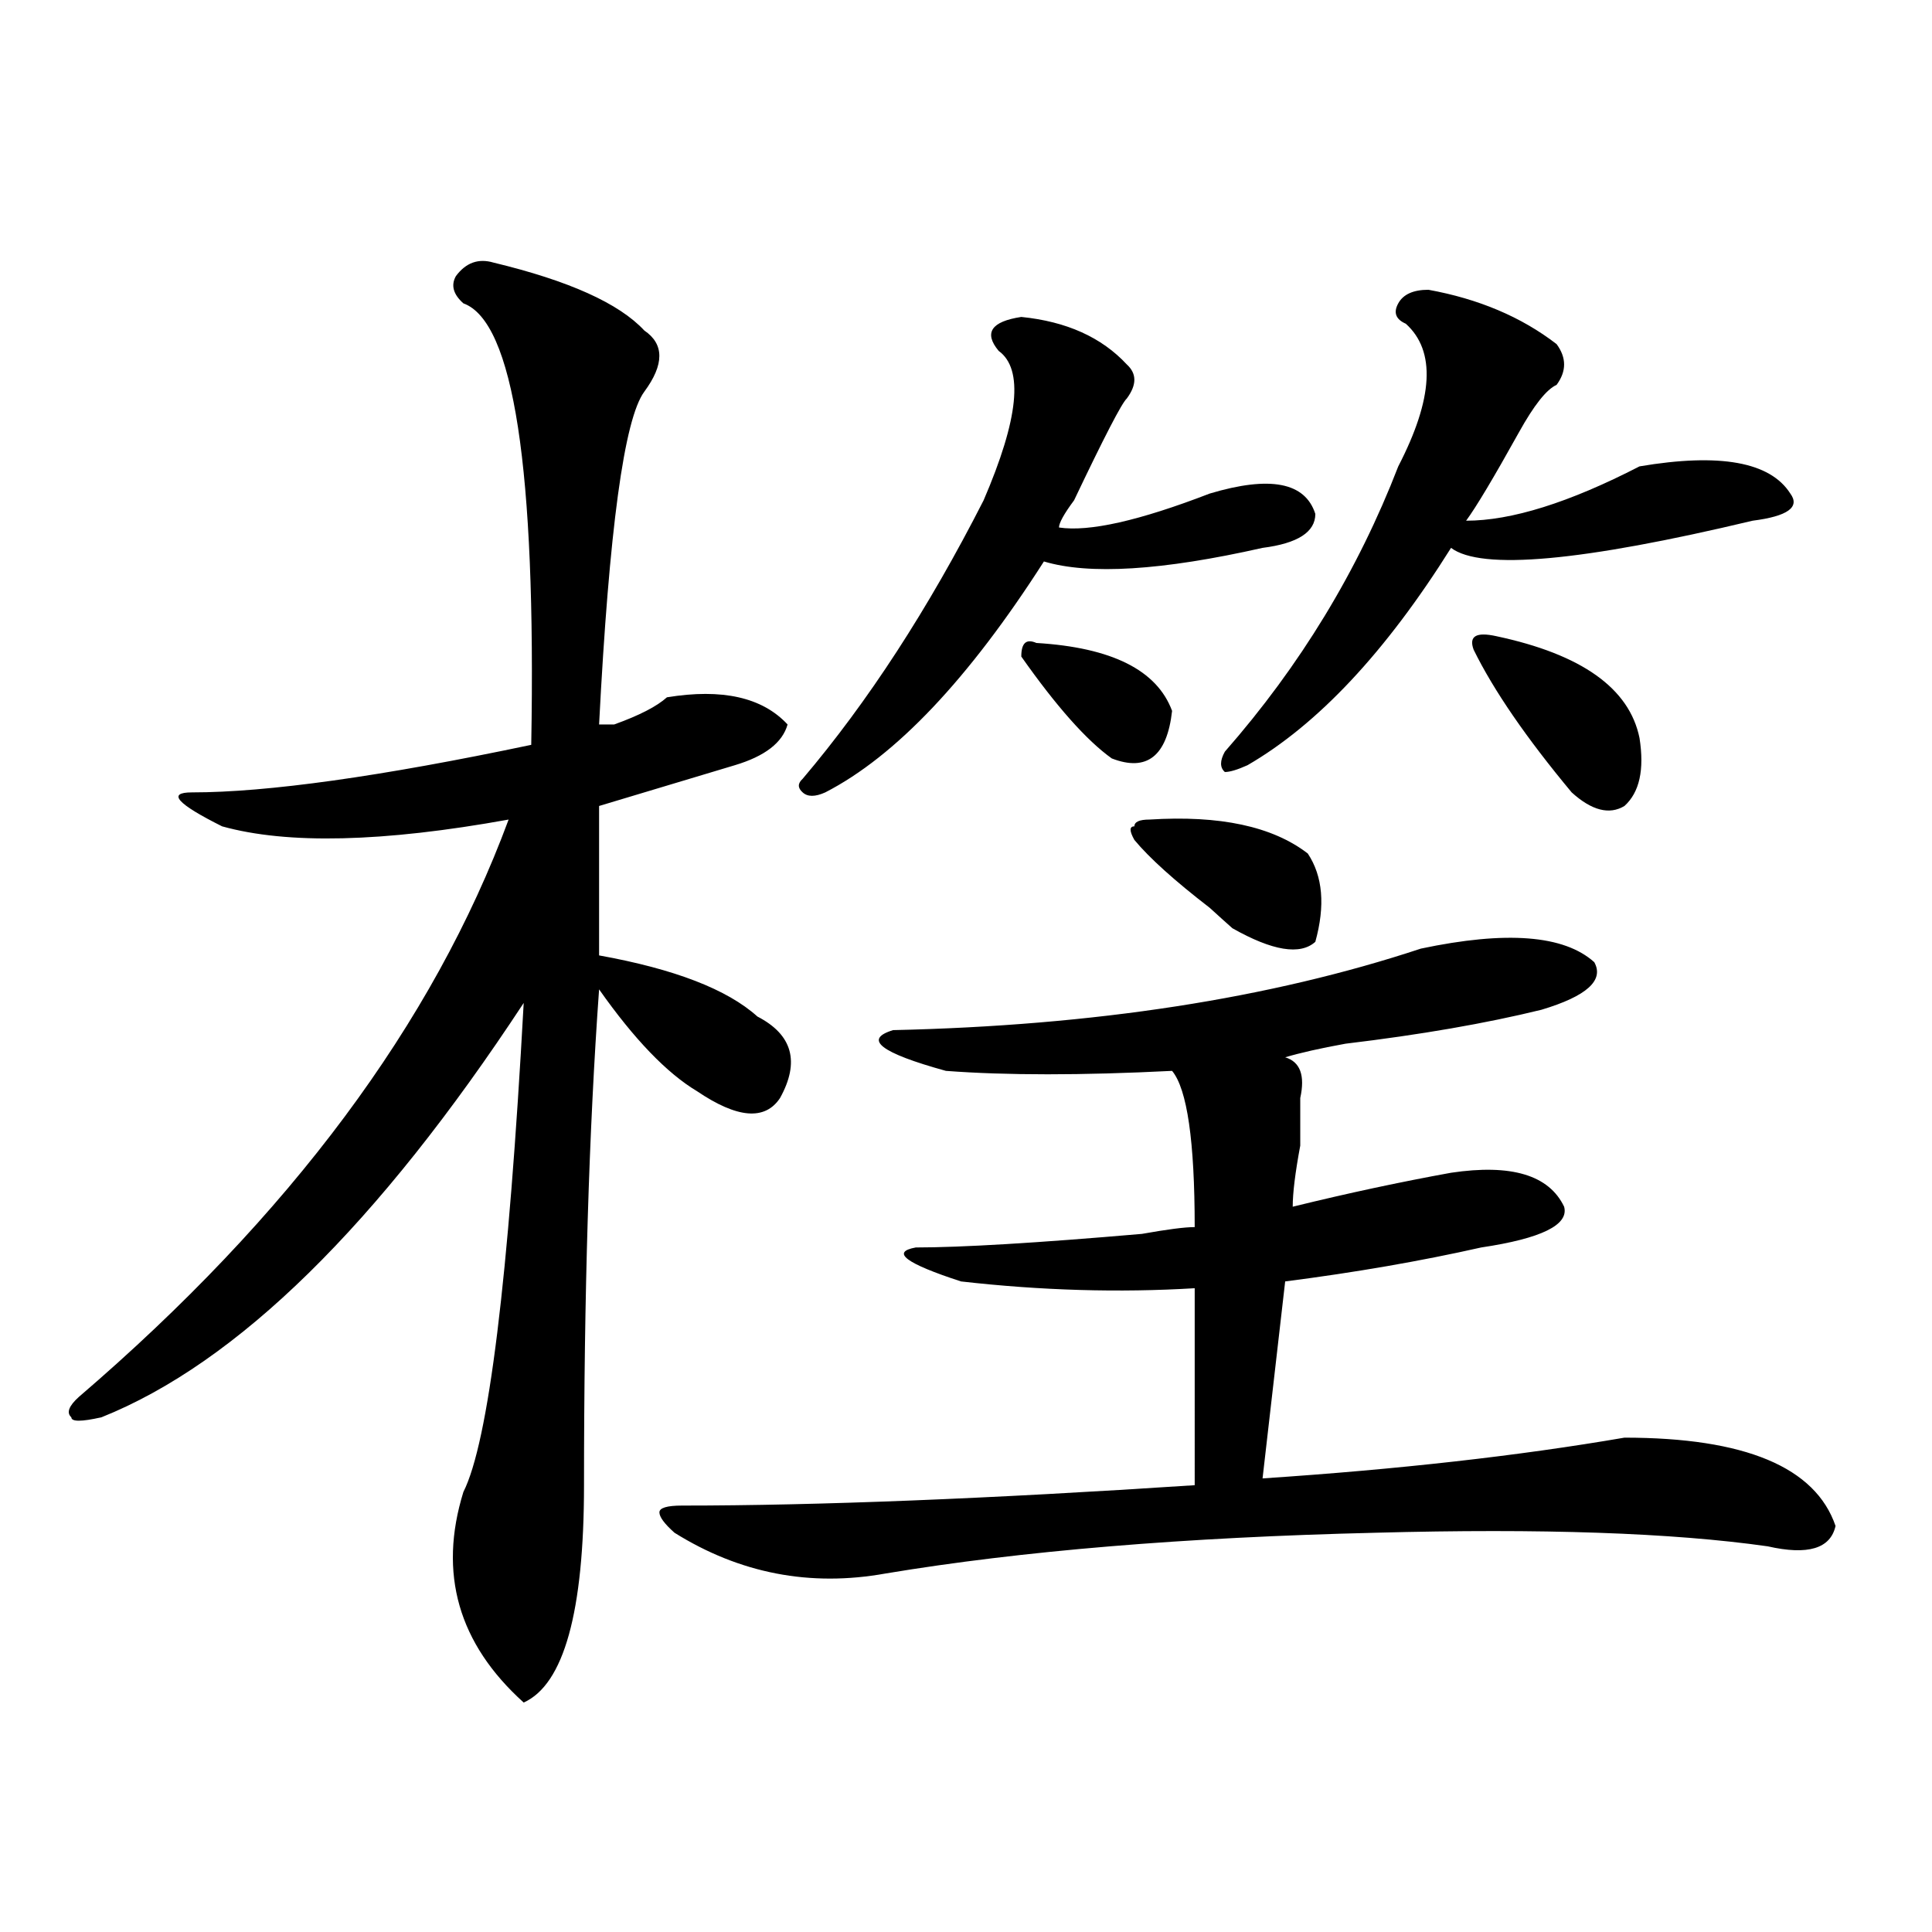
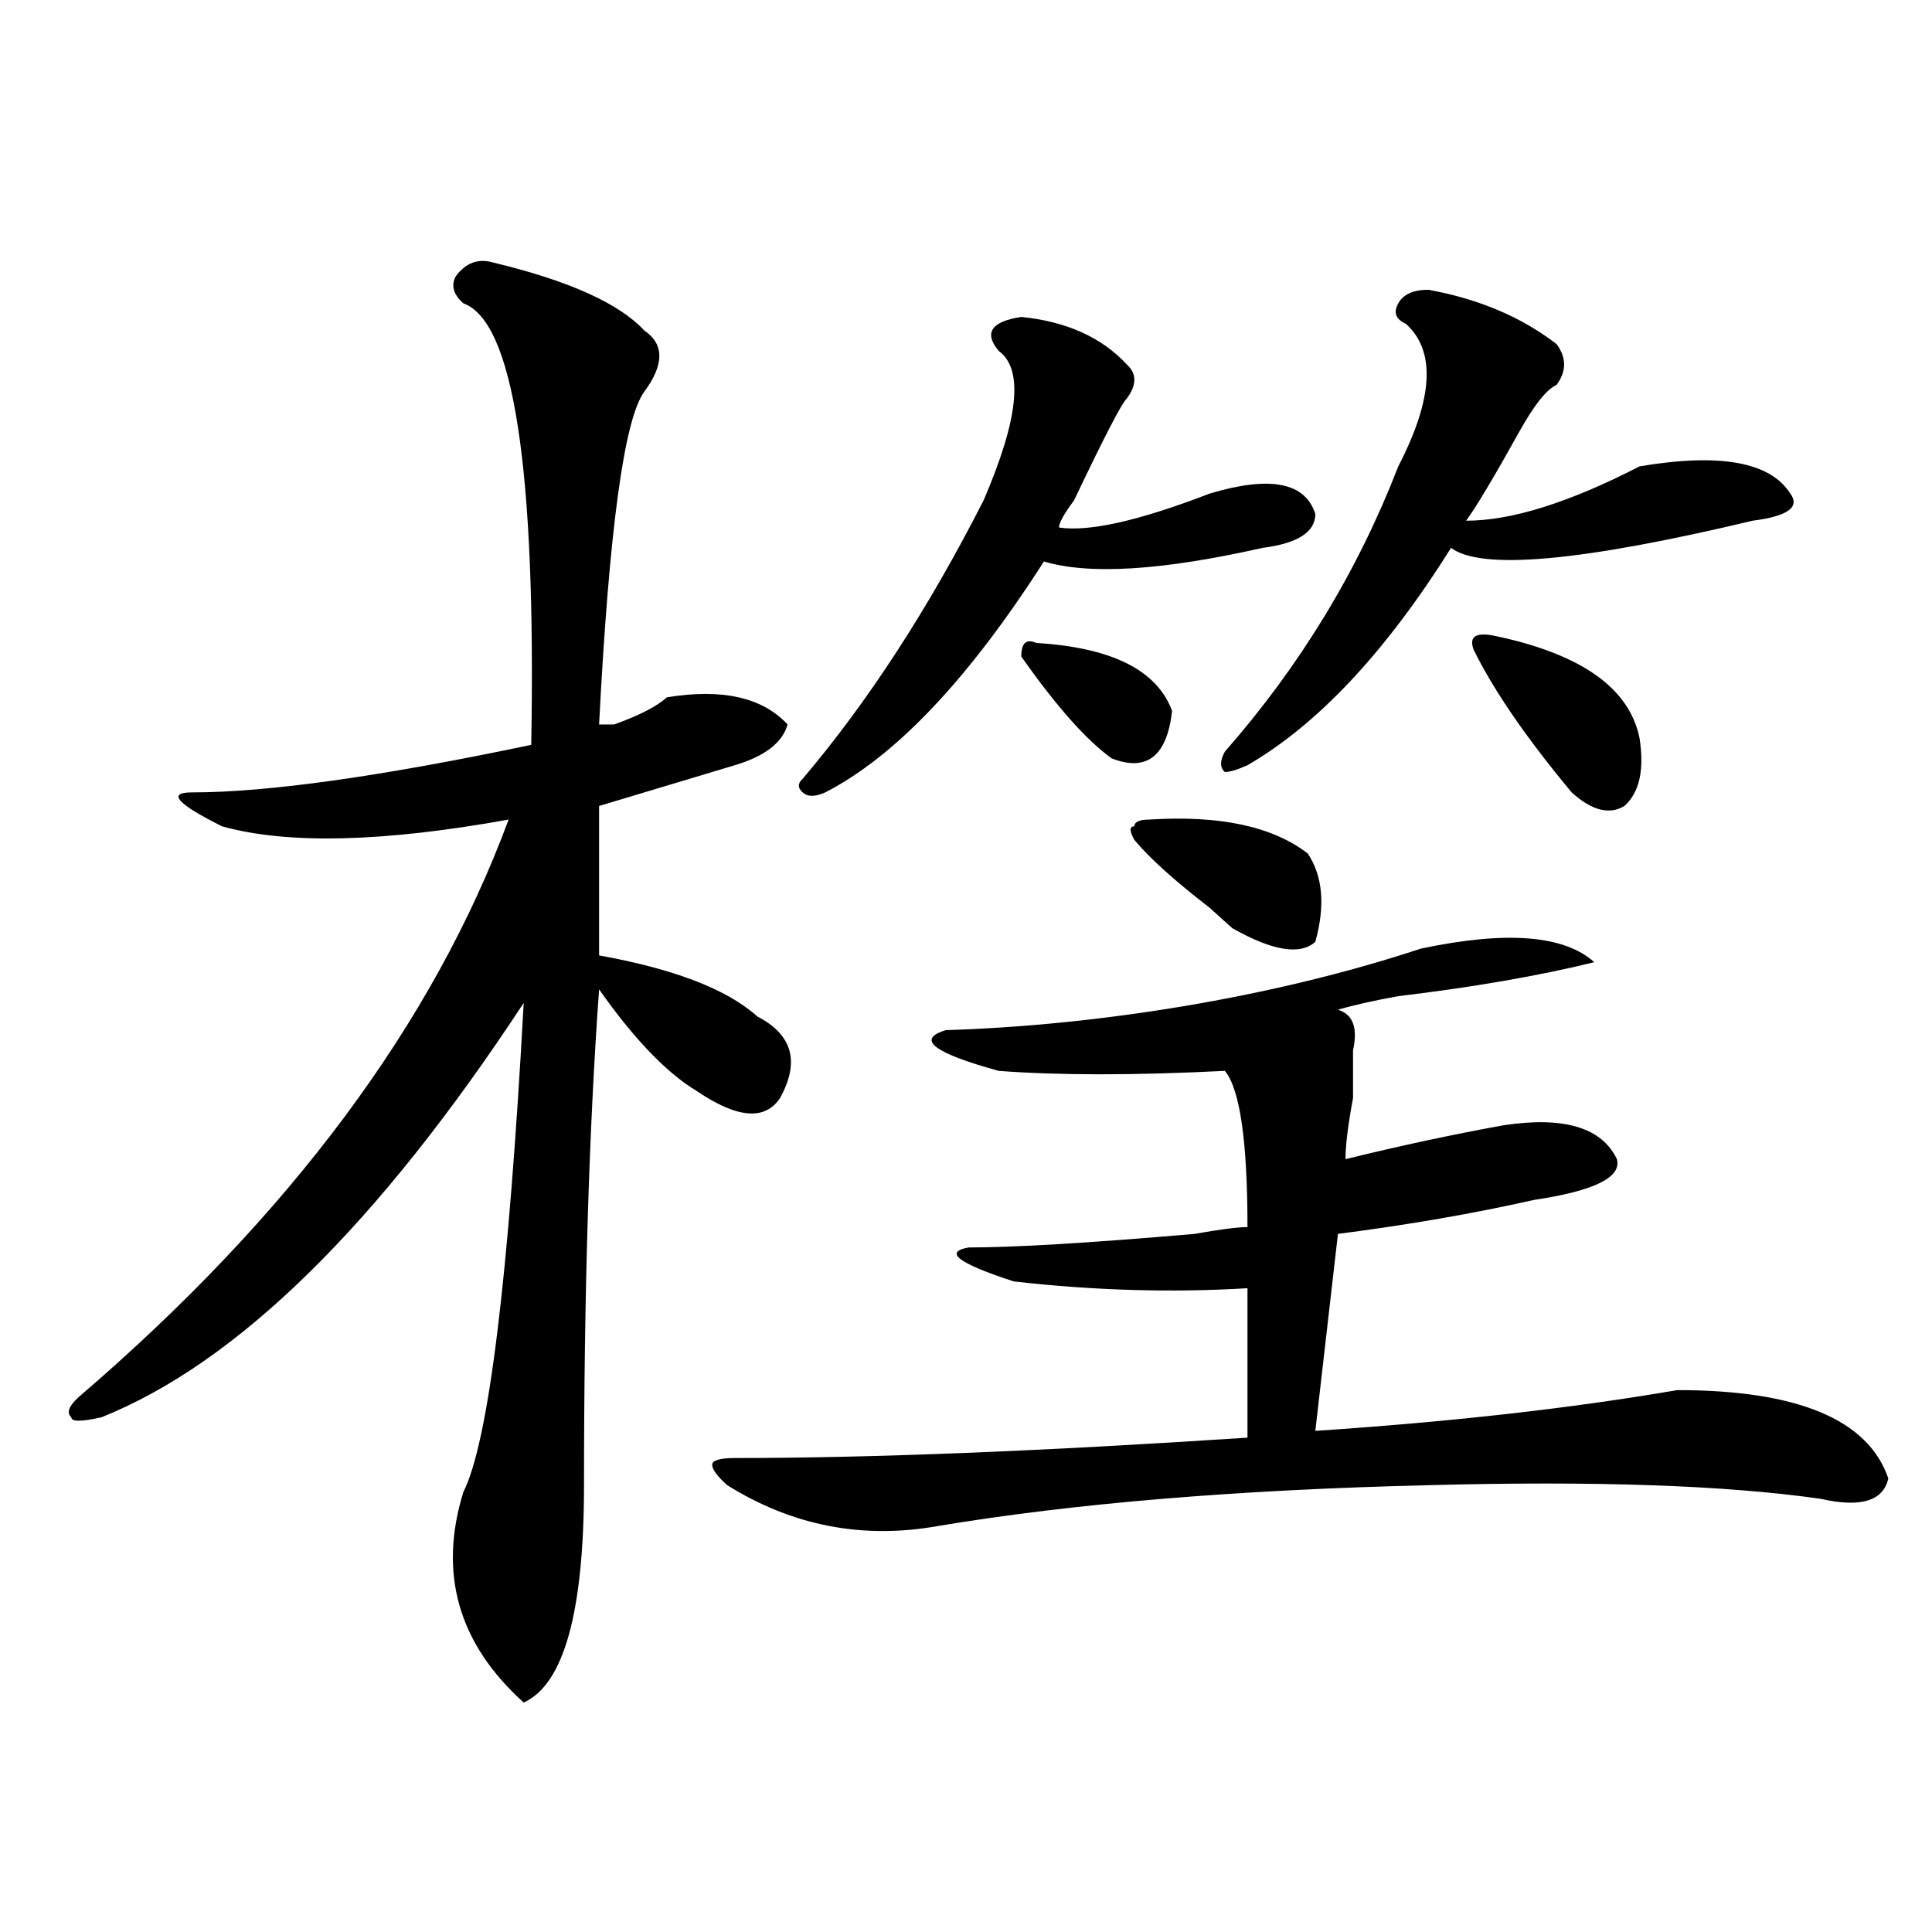
<svg xmlns="http://www.w3.org/2000/svg" version="1.1" id="图层_1" x="0px" y="0px" width="1000px" height="1000px" viewBox="0 0 1000 1000" enable-background="new 0 0 1000 1000" xml:space="preserve">
-   <path d="M255.457,135.922c39.023,9.393,64.998,21.094,78.047,35.156c10.365,7.031,10.365,17.578,0,31.641  c-10.427,14.063-18.231,71.521-23.414,172.266h7.805c12.987-4.669,22.072-9.338,27.316-14.063c28.597-4.669,49.389,0,62.438,14.063  c-2.622,9.393-11.707,16.425-27.316,21.094c-23.414,7.031-46.828,14.063-70.242,21.094v77.344  c39.023,7.031,66.34,17.578,81.949,31.641c18.17,9.393,22.072,23.456,11.707,42.188c-7.805,11.755-22.134,10.547-42.926-3.516  c-15.609-9.338-32.561-26.917-50.73-52.734c-5.244,72.675-7.805,158.203-7.805,256.641c0,65.588-10.427,103.107-31.219,112.5  c-33.841-30.487-44.268-66.797-31.219-108.984c12.987-25.763,23.414-110.138,31.219-253.125  C195.58,633.987,122.777,705.453,52.535,733.578c-10.427,2.362-15.609,2.362-15.609,0c-2.622-2.307-1.342-5.823,3.902-10.547  c109.266-93.713,183.41-193.359,222.434-298.828c-65.06,11.755-114.51,12.909-148.289,3.516  c-23.414-11.7-28.658-17.578-15.609-17.578c39.023,0,97.559-8.185,175.605-24.609c2.561-142.932-9.146-219.122-35.121-228.516  c-5.244-4.669-6.524-9.338-3.902-14.063C241.128,135.922,247.652,133.615,255.457,135.922z M735.445,491  c44.206-9.338,74.145-7.031,89.754,7.031c5.183,9.393-3.902,17.578-27.316,24.609c-28.658,7.031-62.438,12.909-101.461,17.578  c-13.049,2.362-23.414,4.724-31.219,7.031c7.805,2.362,10.365,9.393,7.805,21.094c0,4.724,0,12.909,0,24.609  c-2.622,14.063-3.902,24.609-3.902,31.641c28.597-7.031,55.913-12.854,81.949-17.578c31.219-4.669,50.73,1.208,58.535,17.578  c2.561,9.393-11.707,16.425-42.926,21.094c-31.219,7.031-65.06,12.909-101.461,17.578l-11.707,101.953  c70.242-4.669,132.68-11.7,187.313-21.094c62.438,0,98.839,15.271,109.266,45.703c-2.622,11.755-14.329,15.271-35.121,10.547  c-49.45-7.031-117.07-9.338-202.922-7.031c-98.9,2.362-183.41,9.393-253.652,21.094c-39.023,7.031-75.486,0-109.266-21.094  c-5.244-4.669-7.805-8.185-7.805-10.547c0-2.307,3.902-3.516,11.707-3.516c70.242,0,158.654-3.516,265.359-10.547V666.781  c-39.023,2.362-79.389,1.208-120.973-3.516c-28.658-9.338-36.463-15.216-23.414-17.578c23.414,0,62.438-2.307,117.07-7.031  c12.987-2.307,22.072-3.516,27.316-3.516c0-44.495-3.902-71.466-11.707-80.859c-46.828,2.362-85.852,2.362-117.07,0  c-33.841-9.338-42.926-16.37-27.316-21.094C566.303,530.88,657.398,516.818,735.445,491z M528.621,164.047  c23.414,2.362,41.584,10.547,54.633,24.609c5.183,4.724,5.183,10.547,0,17.578c-2.622,2.362-11.707,19.94-27.316,52.734  c-5.244,7.031-7.805,11.755-7.805,14.063c15.609,2.362,41.584-3.516,78.047-17.578c31.219-9.338,49.389-5.823,54.633,10.547  c0,9.393-9.146,15.271-27.316,17.578c-52.072,11.755-89.754,14.063-113.168,7.031c-39.023,60.974-76.767,100.8-113.168,119.531  c-5.244,2.362-9.146,2.362-11.707,0c-2.622-2.307-2.622-4.669,0-7.031c33.779-39.825,64.998-87.891,93.656-144.141  c18.17-42.188,20.792-67.95,7.805-77.344C509.109,172.286,513.012,166.409,528.621,164.047z M536.426,332.797  c39.023,2.362,62.438,14.063,70.242,35.156c-2.622,23.456-13.049,31.641-31.219,24.609c-13.049-9.338-28.658-26.917-46.828-52.734  C528.621,332.797,531.182,330.49,536.426,332.797z M594.961,424.203c36.401-2.307,63.718,3.516,81.949,17.578  c7.805,11.755,9.085,26.971,3.902,45.703c-7.805,7.031-22.134,4.724-42.926-7.031c-2.622-2.307-6.524-5.823-11.707-10.547  c-18.231-14.063-31.219-25.763-39.023-35.156c-2.622-4.669-2.622-7.031,0-7.031C587.156,425.411,589.717,424.203,594.961,424.203z   M739.348,149.984c25.975,4.724,48.108,14.063,66.34,28.125c5.183,7.031,5.183,14.063,0,21.094  c-5.244,2.362-11.707,10.547-19.512,24.609c-13.049,23.456-22.134,38.672-27.316,45.703c23.414,0,53.291-9.338,89.754-28.125  c41.584-7.031,67.62-2.307,78.047,14.063c5.183,7.031-1.342,11.755-19.512,14.063c-88.474,21.094-140.484,25.818-156.094,14.063  c-33.841,53.943-68.962,91.406-105.363,112.5c-5.244,2.362-9.146,3.516-11.707,3.516c-2.622-2.307-2.622-5.823,0-10.547  c39.023-44.495,68.9-93.713,89.754-147.656c18.17-35.156,19.512-59.766,3.902-73.828c-5.244-2.307-6.524-5.823-3.902-10.547  C726.299,152.346,731.543,149.984,739.348,149.984z M774.469,329.281c44.206,9.393,68.9,26.971,74.145,52.734  c2.561,16.425,0,28.125-7.805,35.156c-7.805,4.724-16.951,2.362-27.316-7.031c-23.414-28.125-40.365-52.734-50.73-73.828  C760.14,329.281,764.042,326.974,774.469,329.281z" />
+   <path d="M255.457,135.922c39.023,9.393,64.998,21.094,78.047,35.156c10.365,7.031,10.365,17.578,0,31.641  c-10.427,14.063-18.231,71.521-23.414,172.266h7.805c12.987-4.669,22.072-9.338,27.316-14.063c28.597-4.669,49.389,0,62.438,14.063  c-2.622,9.393-11.707,16.425-27.316,21.094c-23.414,7.031-46.828,14.063-70.242,21.094v77.344  c39.023,7.031,66.34,17.578,81.949,31.641c18.17,9.393,22.072,23.456,11.707,42.188c-7.805,11.755-22.134,10.547-42.926-3.516  c-15.609-9.338-32.561-26.917-50.73-52.734c-5.244,72.675-7.805,158.203-7.805,256.641c0,65.588-10.427,103.107-31.219,112.5  c-33.841-30.487-44.268-66.797-31.219-108.984c12.987-25.763,23.414-110.138,31.219-253.125  C195.58,633.987,122.777,705.453,52.535,733.578c-10.427,2.362-15.609,2.362-15.609,0c-2.622-2.307-1.342-5.823,3.902-10.547  c109.266-93.713,183.41-193.359,222.434-298.828c-65.06,11.755-114.51,12.909-148.289,3.516  c-23.414-11.7-28.658-17.578-15.609-17.578c39.023,0,97.559-8.185,175.605-24.609c2.561-142.932-9.146-219.122-35.121-228.516  c-5.244-4.669-6.524-9.338-3.902-14.063C241.128,135.922,247.652,133.615,255.457,135.922z M735.445,491  c44.206-9.338,74.145-7.031,89.754,7.031c-28.658,7.031-62.438,12.909-101.461,17.578  c-13.049,2.362-23.414,4.724-31.219,7.031c7.805,2.362,10.365,9.393,7.805,21.094c0,4.724,0,12.909,0,24.609  c-2.622,14.063-3.902,24.609-3.902,31.641c28.597-7.031,55.913-12.854,81.949-17.578c31.219-4.669,50.73,1.208,58.535,17.578  c2.561,9.393-11.707,16.425-42.926,21.094c-31.219,7.031-65.06,12.909-101.461,17.578l-11.707,101.953  c70.242-4.669,132.68-11.7,187.313-21.094c62.438,0,98.839,15.271,109.266,45.703c-2.622,11.755-14.329,15.271-35.121,10.547  c-49.45-7.031-117.07-9.338-202.922-7.031c-98.9,2.362-183.41,9.393-253.652,21.094c-39.023,7.031-75.486,0-109.266-21.094  c-5.244-4.669-7.805-8.185-7.805-10.547c0-2.307,3.902-3.516,11.707-3.516c70.242,0,158.654-3.516,265.359-10.547V666.781  c-39.023,2.362-79.389,1.208-120.973-3.516c-28.658-9.338-36.463-15.216-23.414-17.578c23.414,0,62.438-2.307,117.07-7.031  c12.987-2.307,22.072-3.516,27.316-3.516c0-44.495-3.902-71.466-11.707-80.859c-46.828,2.362-85.852,2.362-117.07,0  c-33.841-9.338-42.926-16.37-27.316-21.094C566.303,530.88,657.398,516.818,735.445,491z M528.621,164.047  c23.414,2.362,41.584,10.547,54.633,24.609c5.183,4.724,5.183,10.547,0,17.578c-2.622,2.362-11.707,19.94-27.316,52.734  c-5.244,7.031-7.805,11.755-7.805,14.063c15.609,2.362,41.584-3.516,78.047-17.578c31.219-9.338,49.389-5.823,54.633,10.547  c0,9.393-9.146,15.271-27.316,17.578c-52.072,11.755-89.754,14.063-113.168,7.031c-39.023,60.974-76.767,100.8-113.168,119.531  c-5.244,2.362-9.146,2.362-11.707,0c-2.622-2.307-2.622-4.669,0-7.031c33.779-39.825,64.998-87.891,93.656-144.141  c18.17-42.188,20.792-67.95,7.805-77.344C509.109,172.286,513.012,166.409,528.621,164.047z M536.426,332.797  c39.023,2.362,62.438,14.063,70.242,35.156c-2.622,23.456-13.049,31.641-31.219,24.609c-13.049-9.338-28.658-26.917-46.828-52.734  C528.621,332.797,531.182,330.49,536.426,332.797z M594.961,424.203c36.401-2.307,63.718,3.516,81.949,17.578  c7.805,11.755,9.085,26.971,3.902,45.703c-7.805,7.031-22.134,4.724-42.926-7.031c-2.622-2.307-6.524-5.823-11.707-10.547  c-18.231-14.063-31.219-25.763-39.023-35.156c-2.622-4.669-2.622-7.031,0-7.031C587.156,425.411,589.717,424.203,594.961,424.203z   M739.348,149.984c25.975,4.724,48.108,14.063,66.34,28.125c5.183,7.031,5.183,14.063,0,21.094  c-5.244,2.362-11.707,10.547-19.512,24.609c-13.049,23.456-22.134,38.672-27.316,45.703c23.414,0,53.291-9.338,89.754-28.125  c41.584-7.031,67.62-2.307,78.047,14.063c5.183,7.031-1.342,11.755-19.512,14.063c-88.474,21.094-140.484,25.818-156.094,14.063  c-33.841,53.943-68.962,91.406-105.363,112.5c-5.244,2.362-9.146,3.516-11.707,3.516c-2.622-2.307-2.622-5.823,0-10.547  c39.023-44.495,68.9-93.713,89.754-147.656c18.17-35.156,19.512-59.766,3.902-73.828c-5.244-2.307-6.524-5.823-3.902-10.547  C726.299,152.346,731.543,149.984,739.348,149.984z M774.469,329.281c44.206,9.393,68.9,26.971,74.145,52.734  c2.561,16.425,0,28.125-7.805,35.156c-7.805,4.724-16.951,2.362-27.316-7.031c-23.414-28.125-40.365-52.734-50.73-73.828  C760.14,329.281,764.042,326.974,774.469,329.281z" />
</svg>